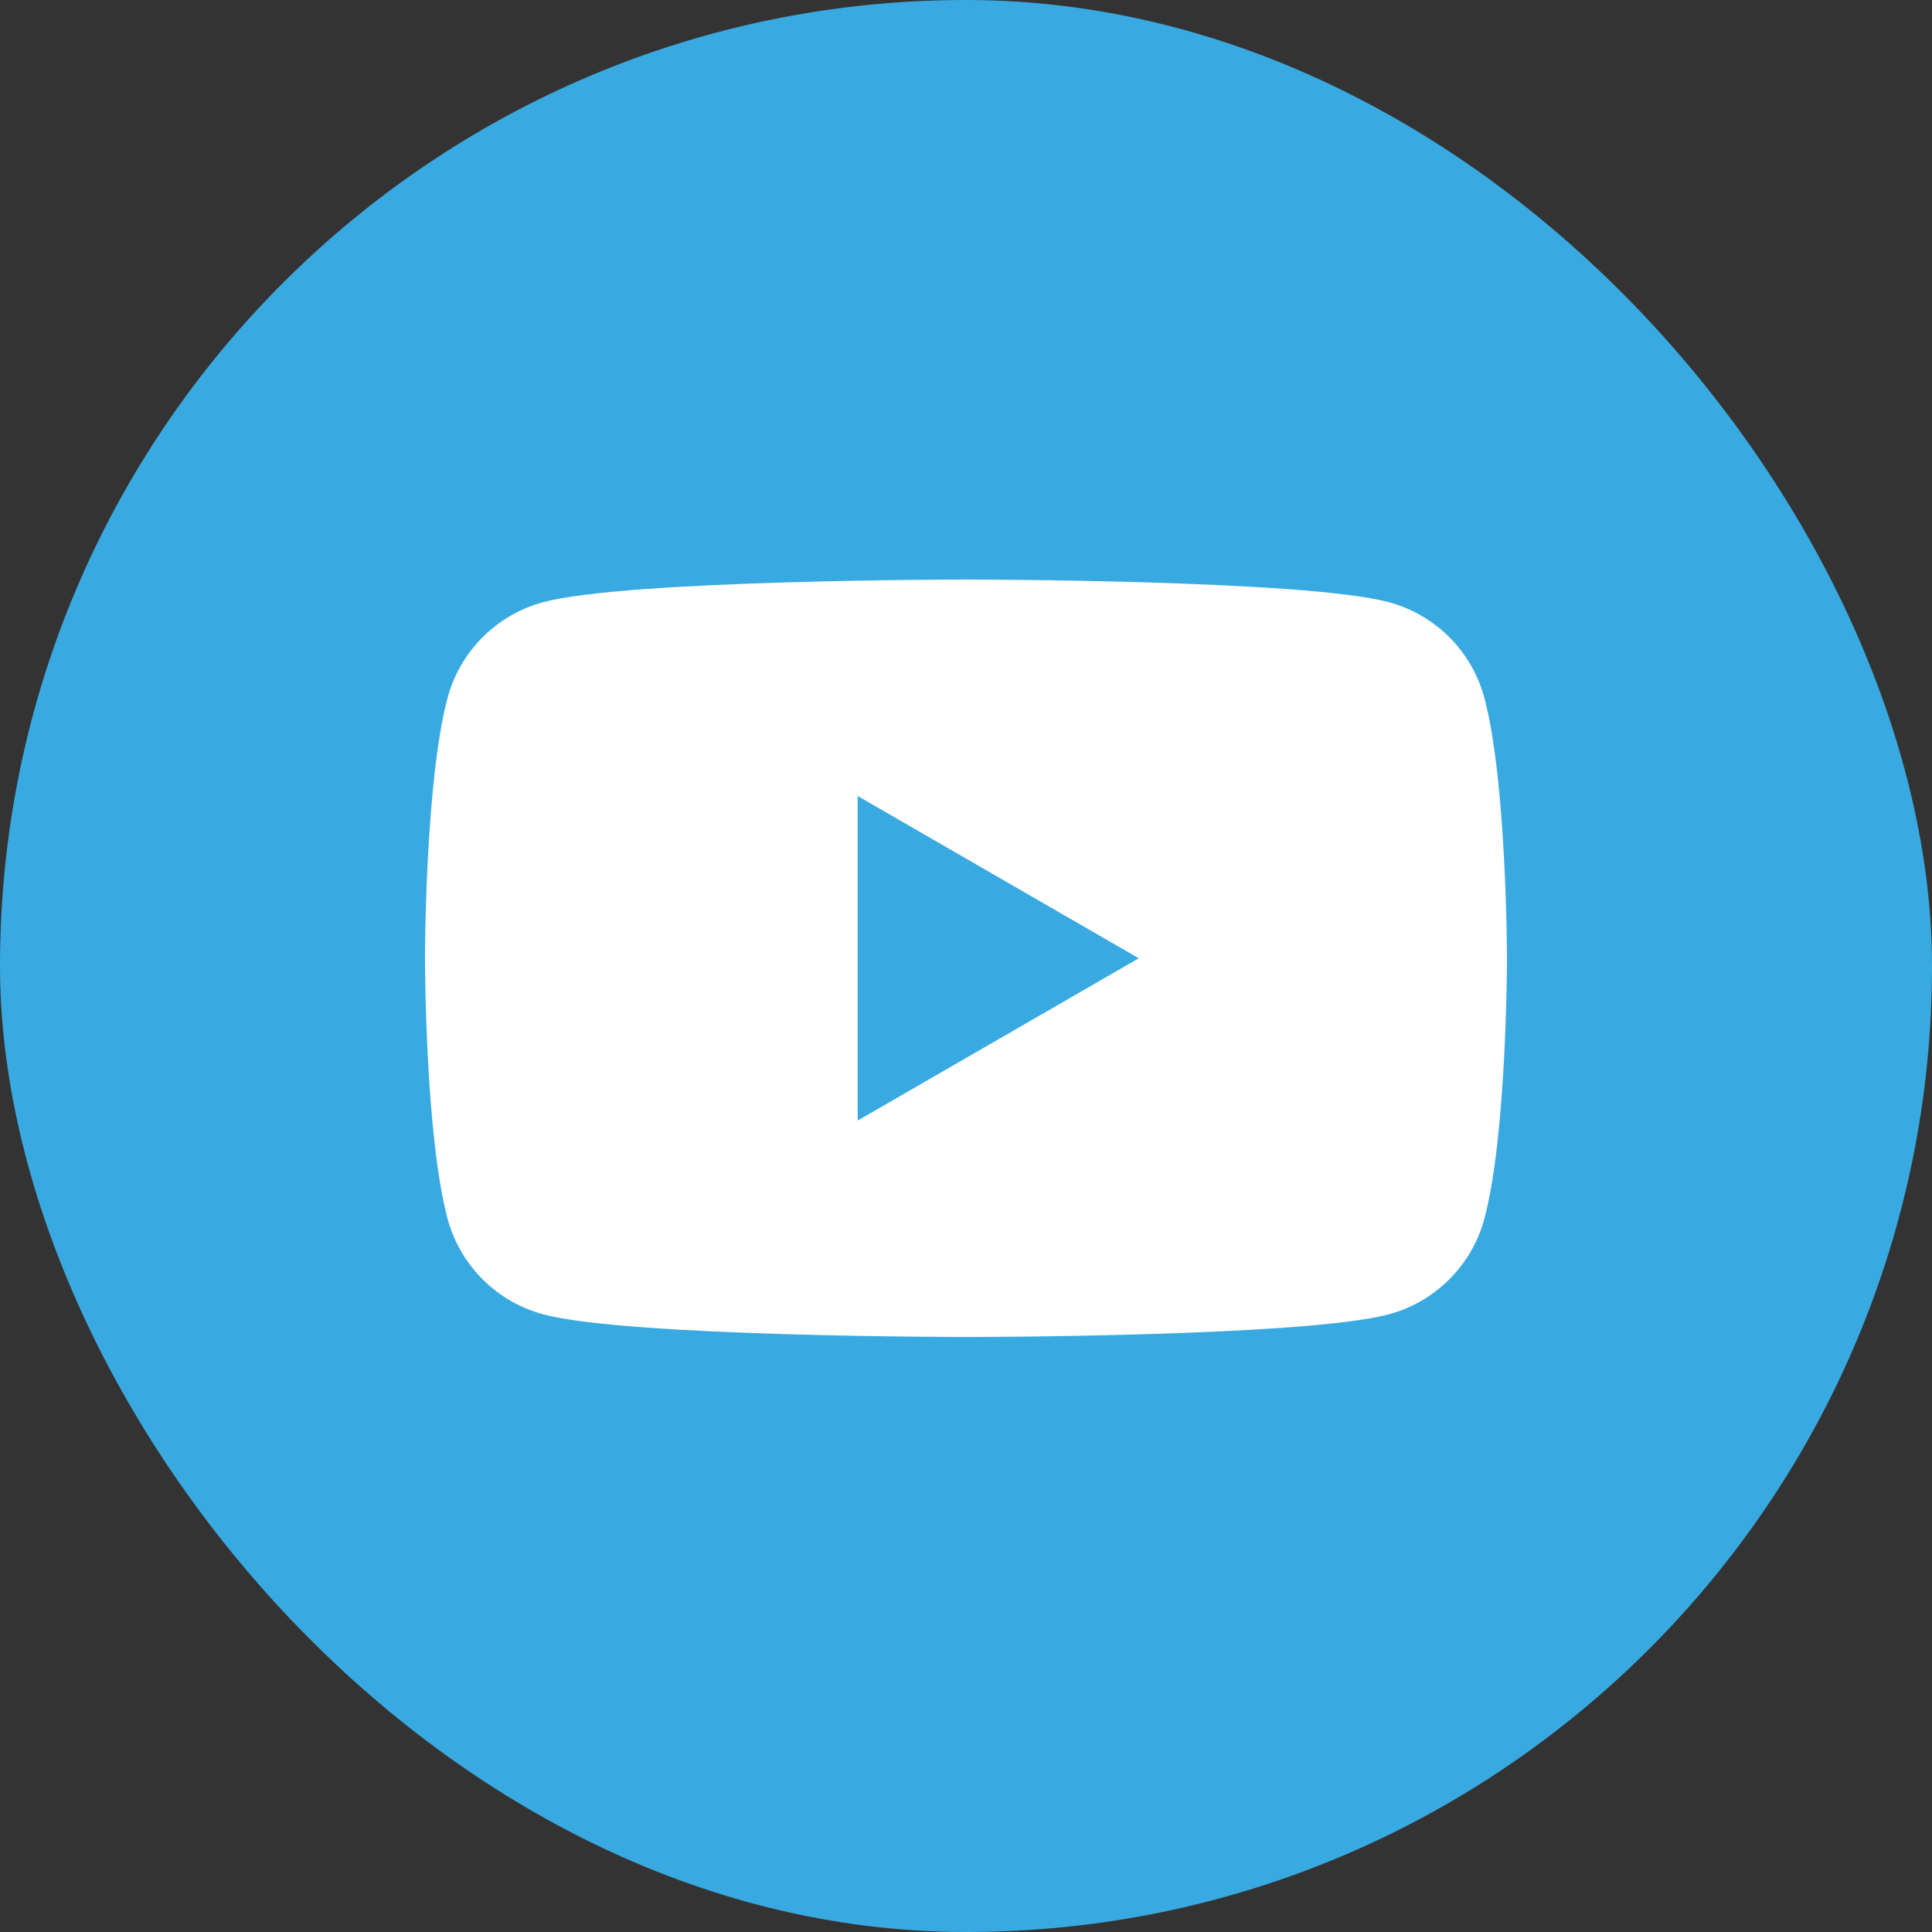
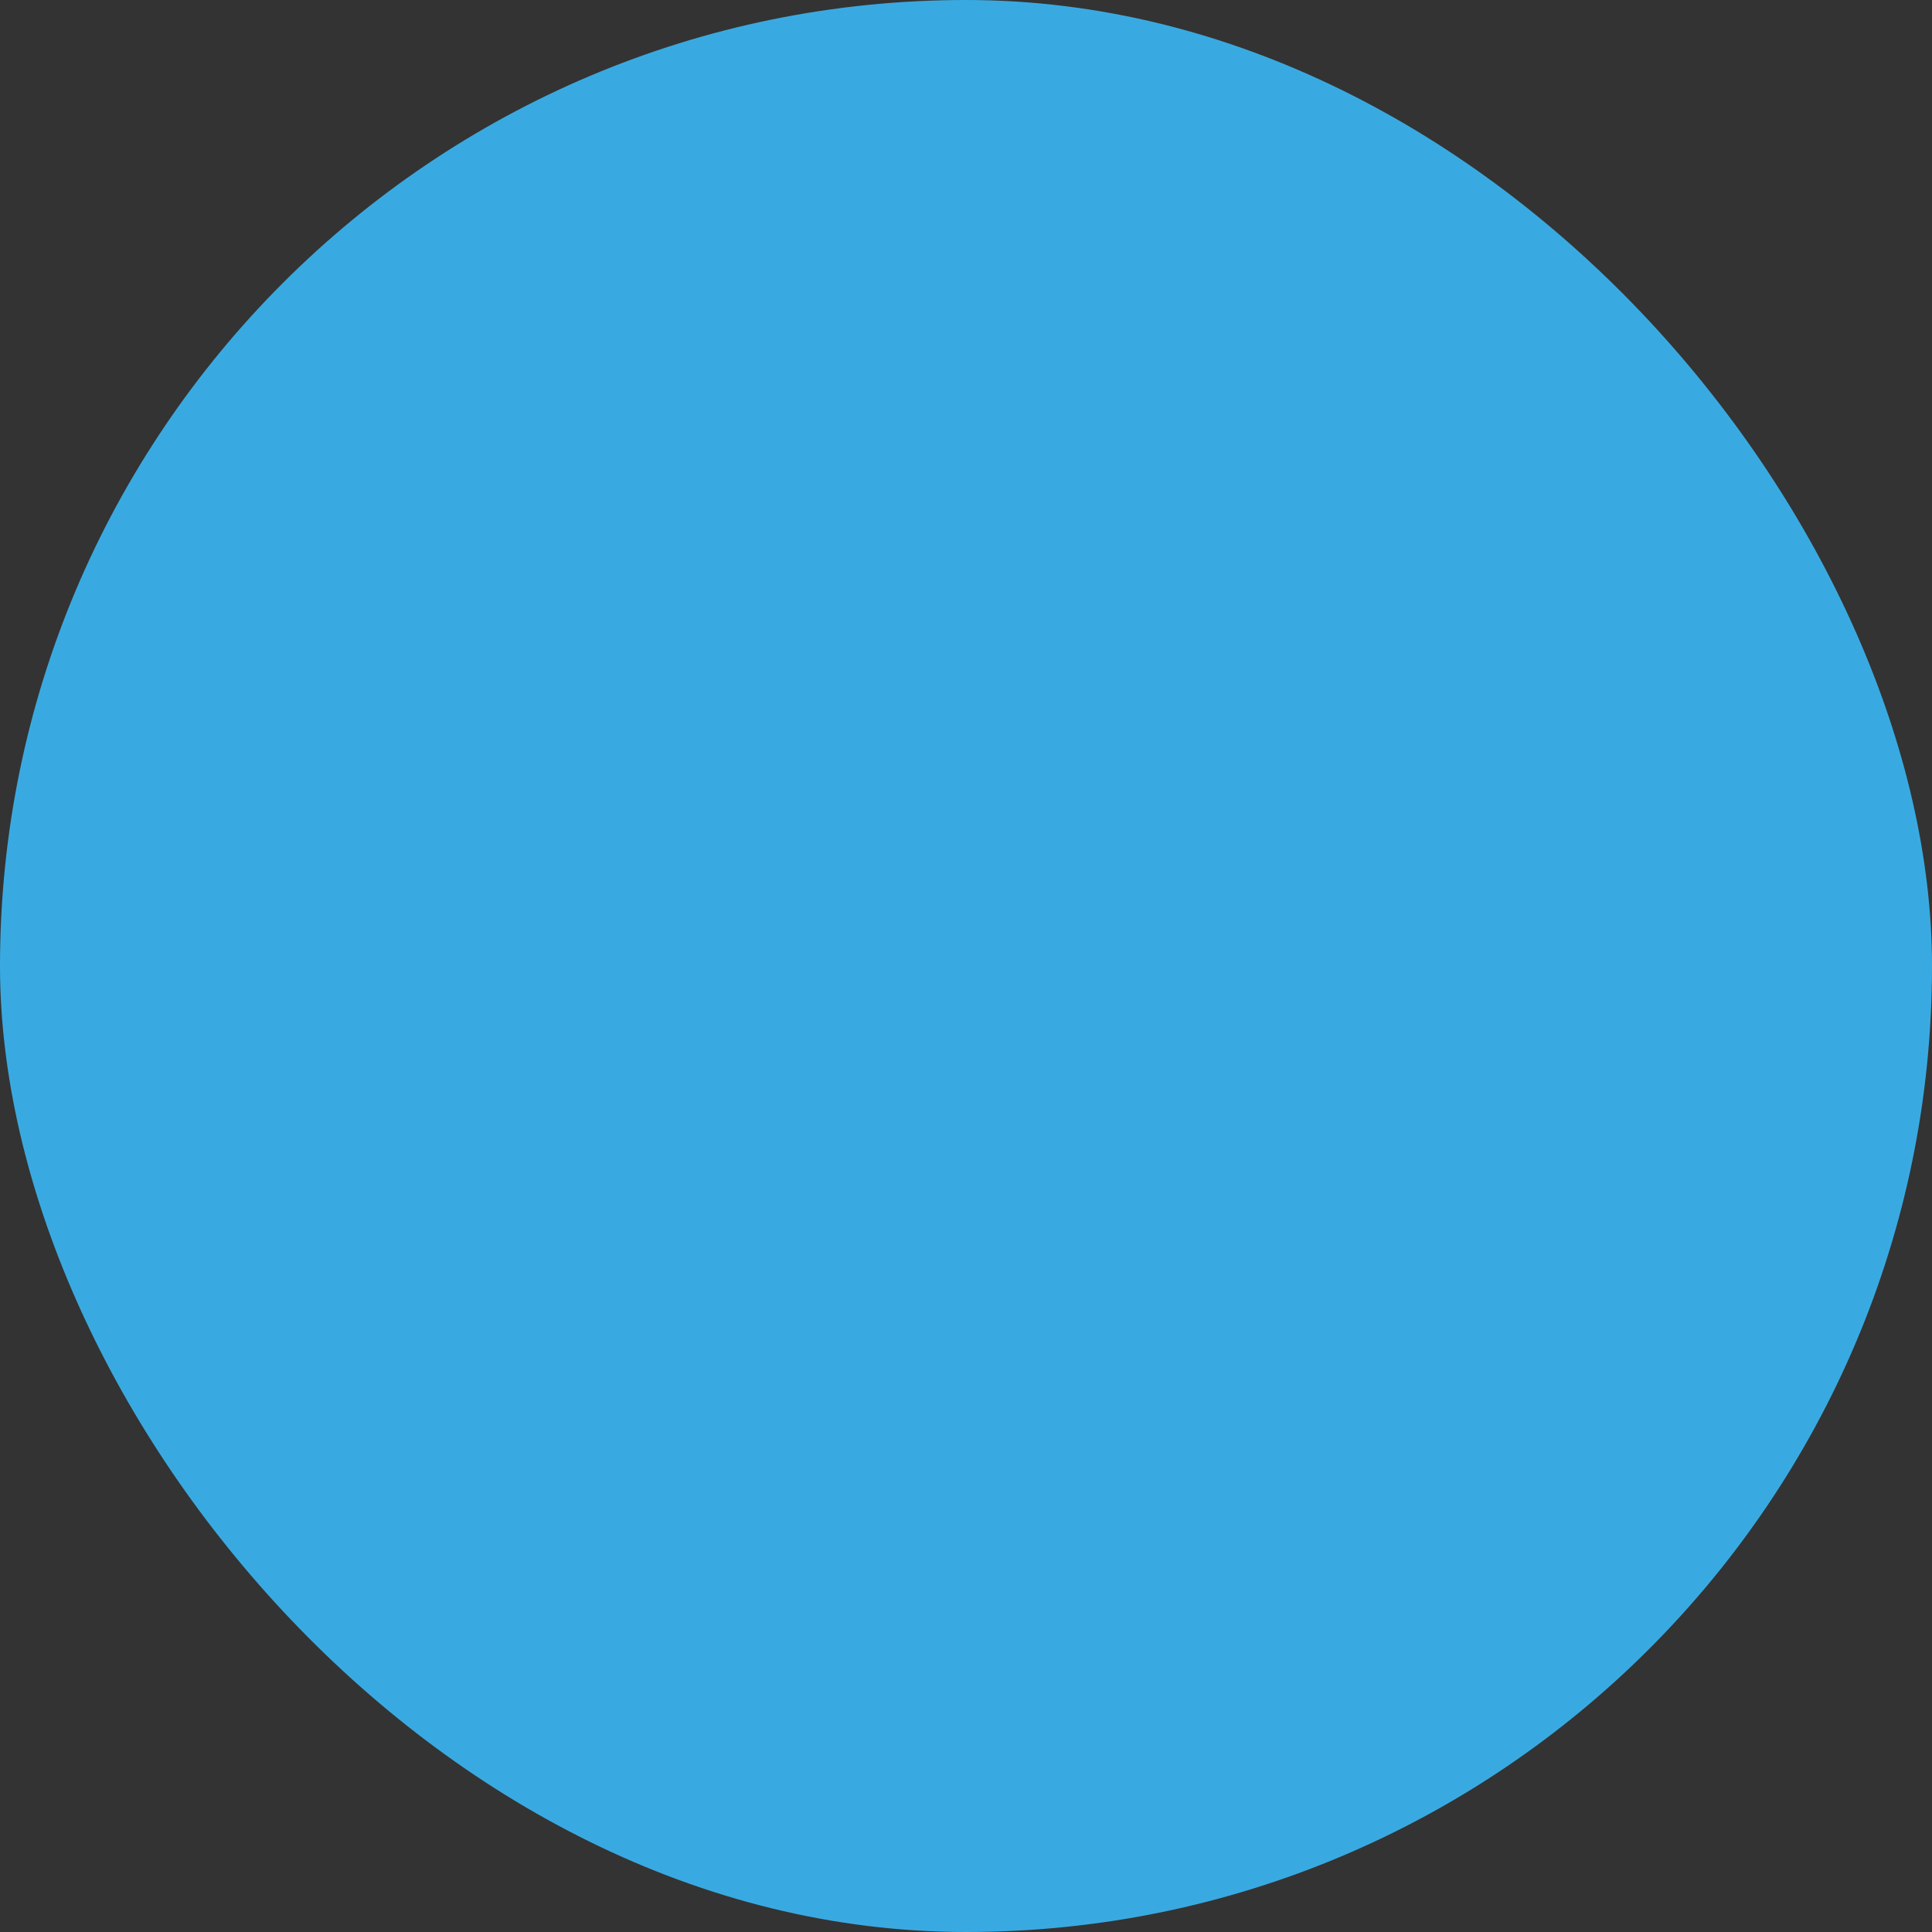
<svg xmlns="http://www.w3.org/2000/svg" width="40" height="40" viewBox="0 0 40 40" fill="none">
  <rect x="0" y="0" width="40" height="40" fill="#333333" stroke="none" />
  <rect width="40" height="40" rx="20" fill="#39AAE1" />
-   <path fill-rule="evenodd" clip-rule="evenodd" d="M28.751 12.467C29.716 12.726 30.474 13.483 30.732 14.448C31.198 16.194 31.2 19.84 31.2 19.84C31.2 19.84 31.2 23.485 30.732 25.232C30.474 26.196 29.716 26.954 28.751 27.212C27.005 27.681 20 27.681 20 27.681C20 27.681 12.994 27.681 11.248 27.212C10.283 26.954 9.525 26.196 9.267 25.232C8.799 23.485 8.799 19.84 8.799 19.84C8.799 19.84 8.799 16.194 9.267 14.448C9.525 13.483 10.283 12.726 11.248 12.467C12.994 11.999 20 11.999 20 11.999C20 11.999 27.005 11.999 28.751 12.467ZM23.577 19.84L17.757 23.2V16.48L23.577 19.84Z" fill="white" />
</svg>